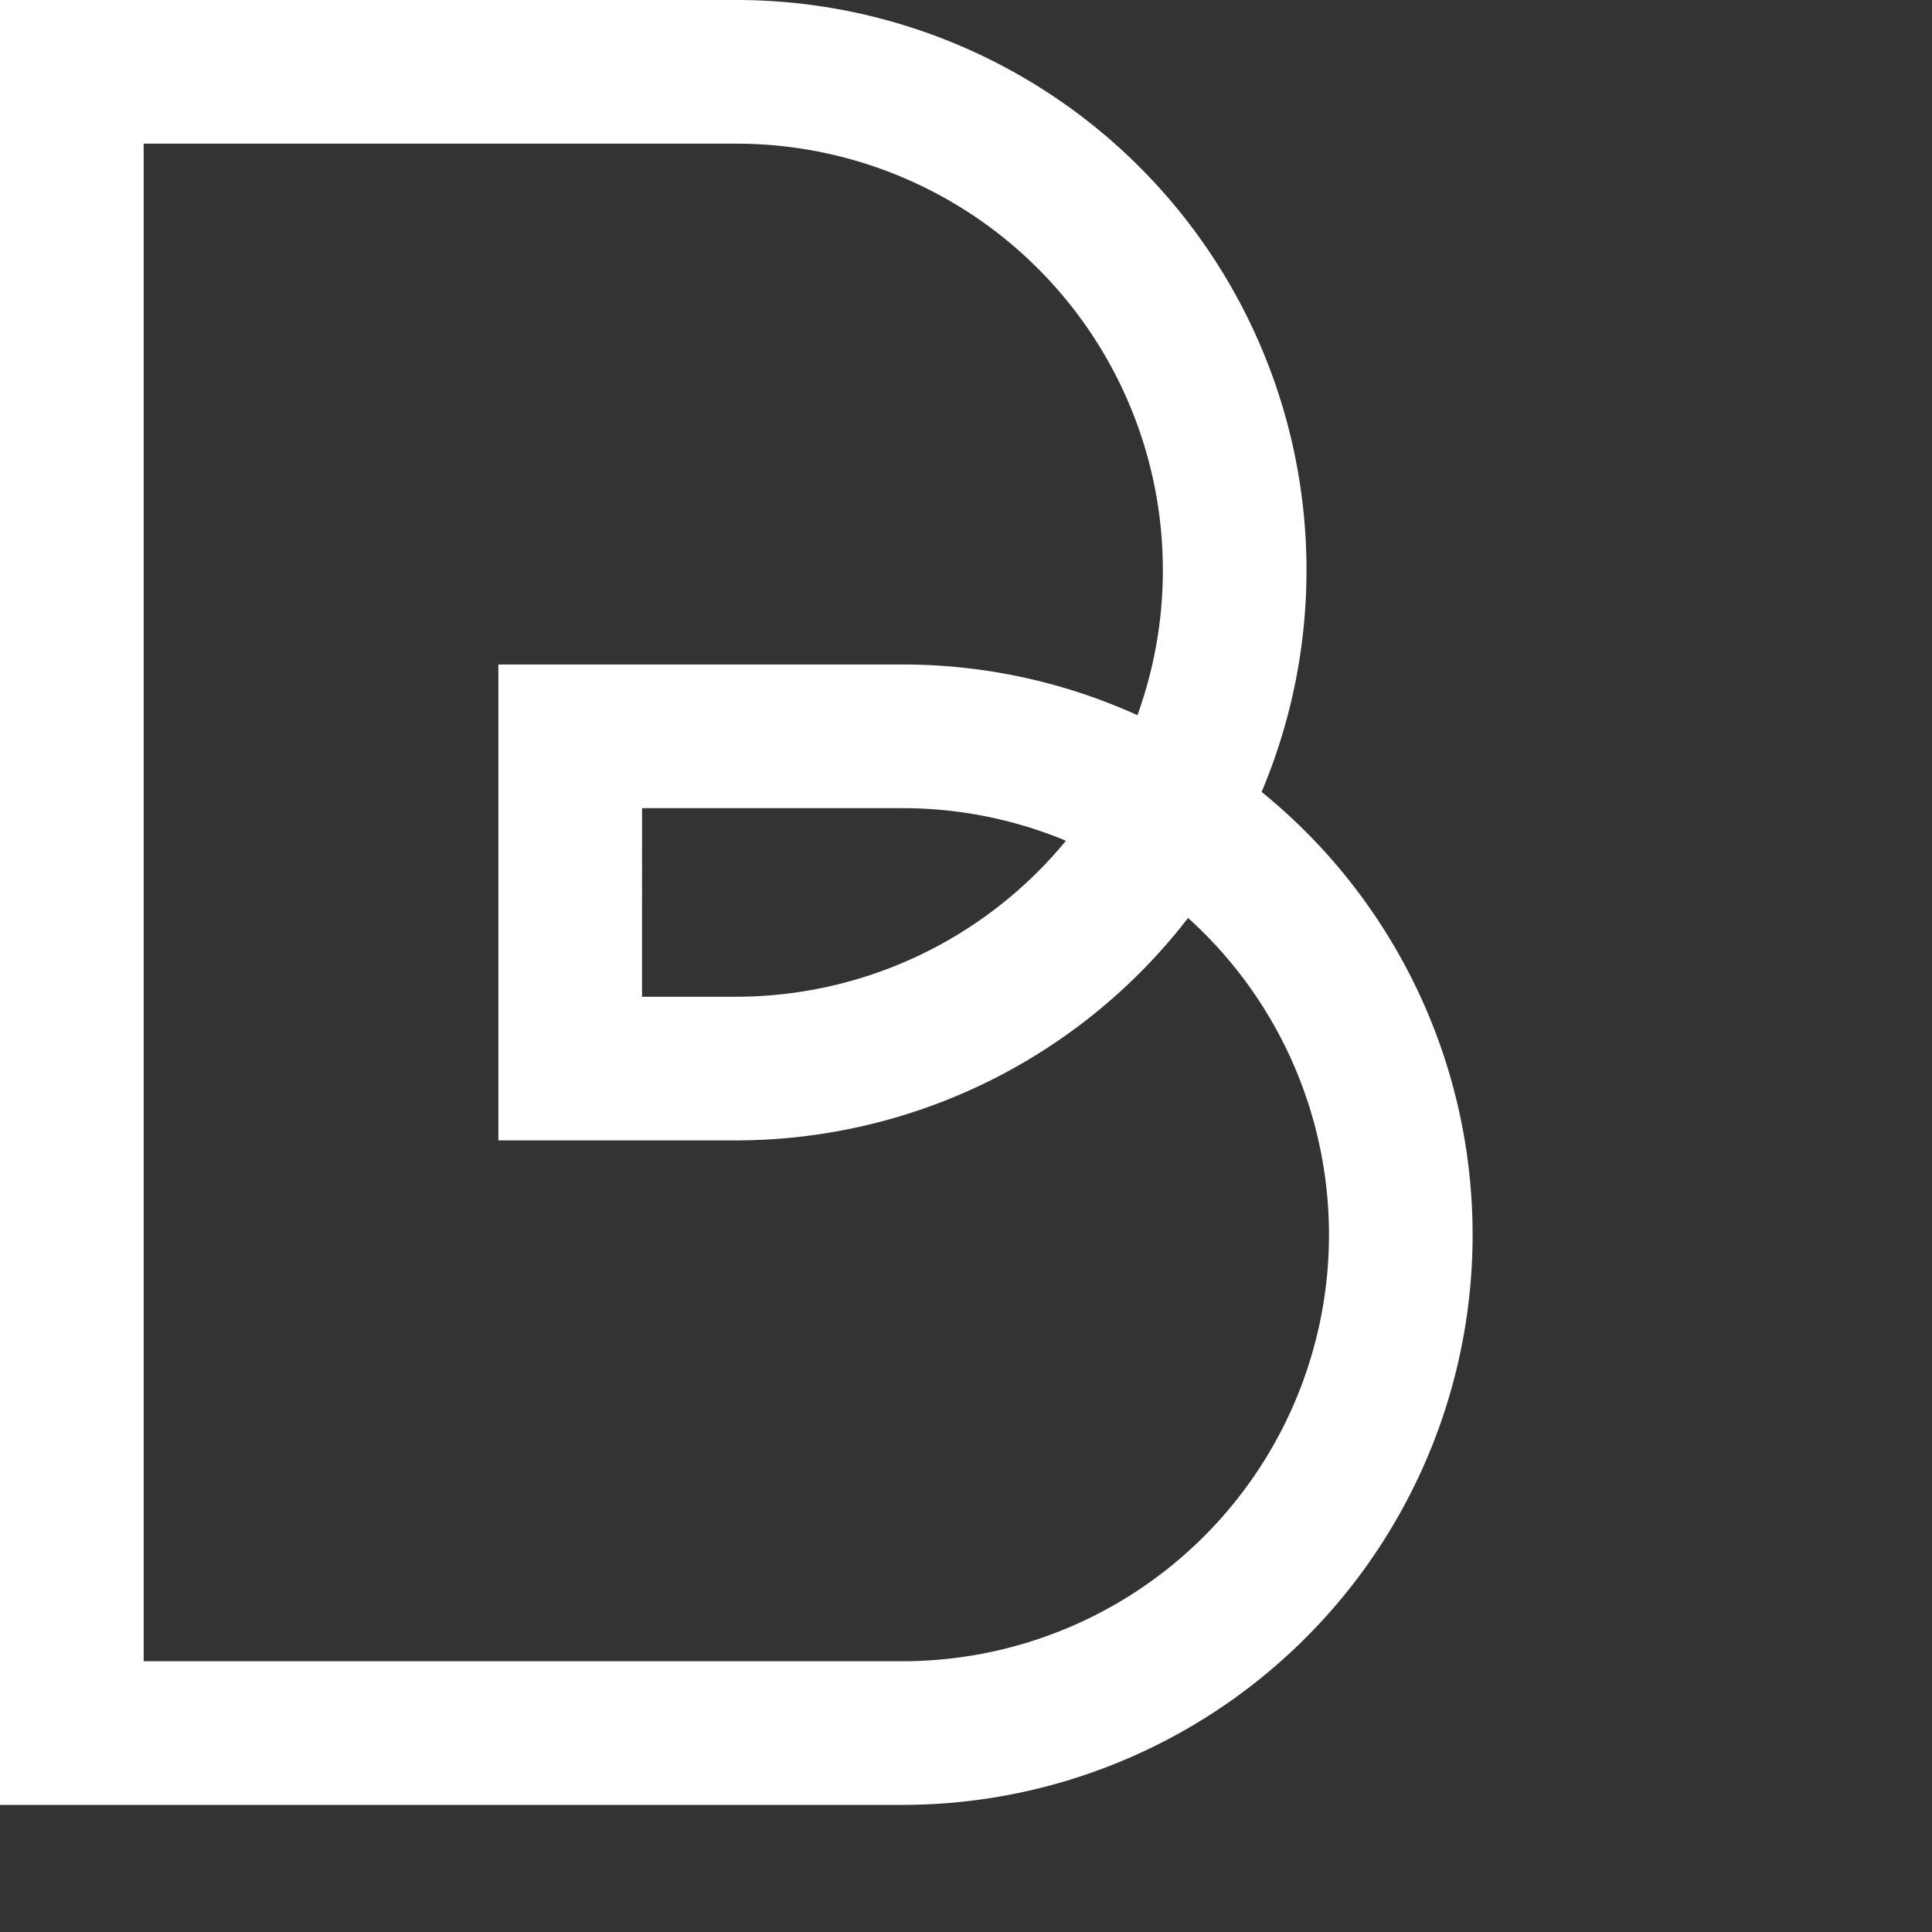
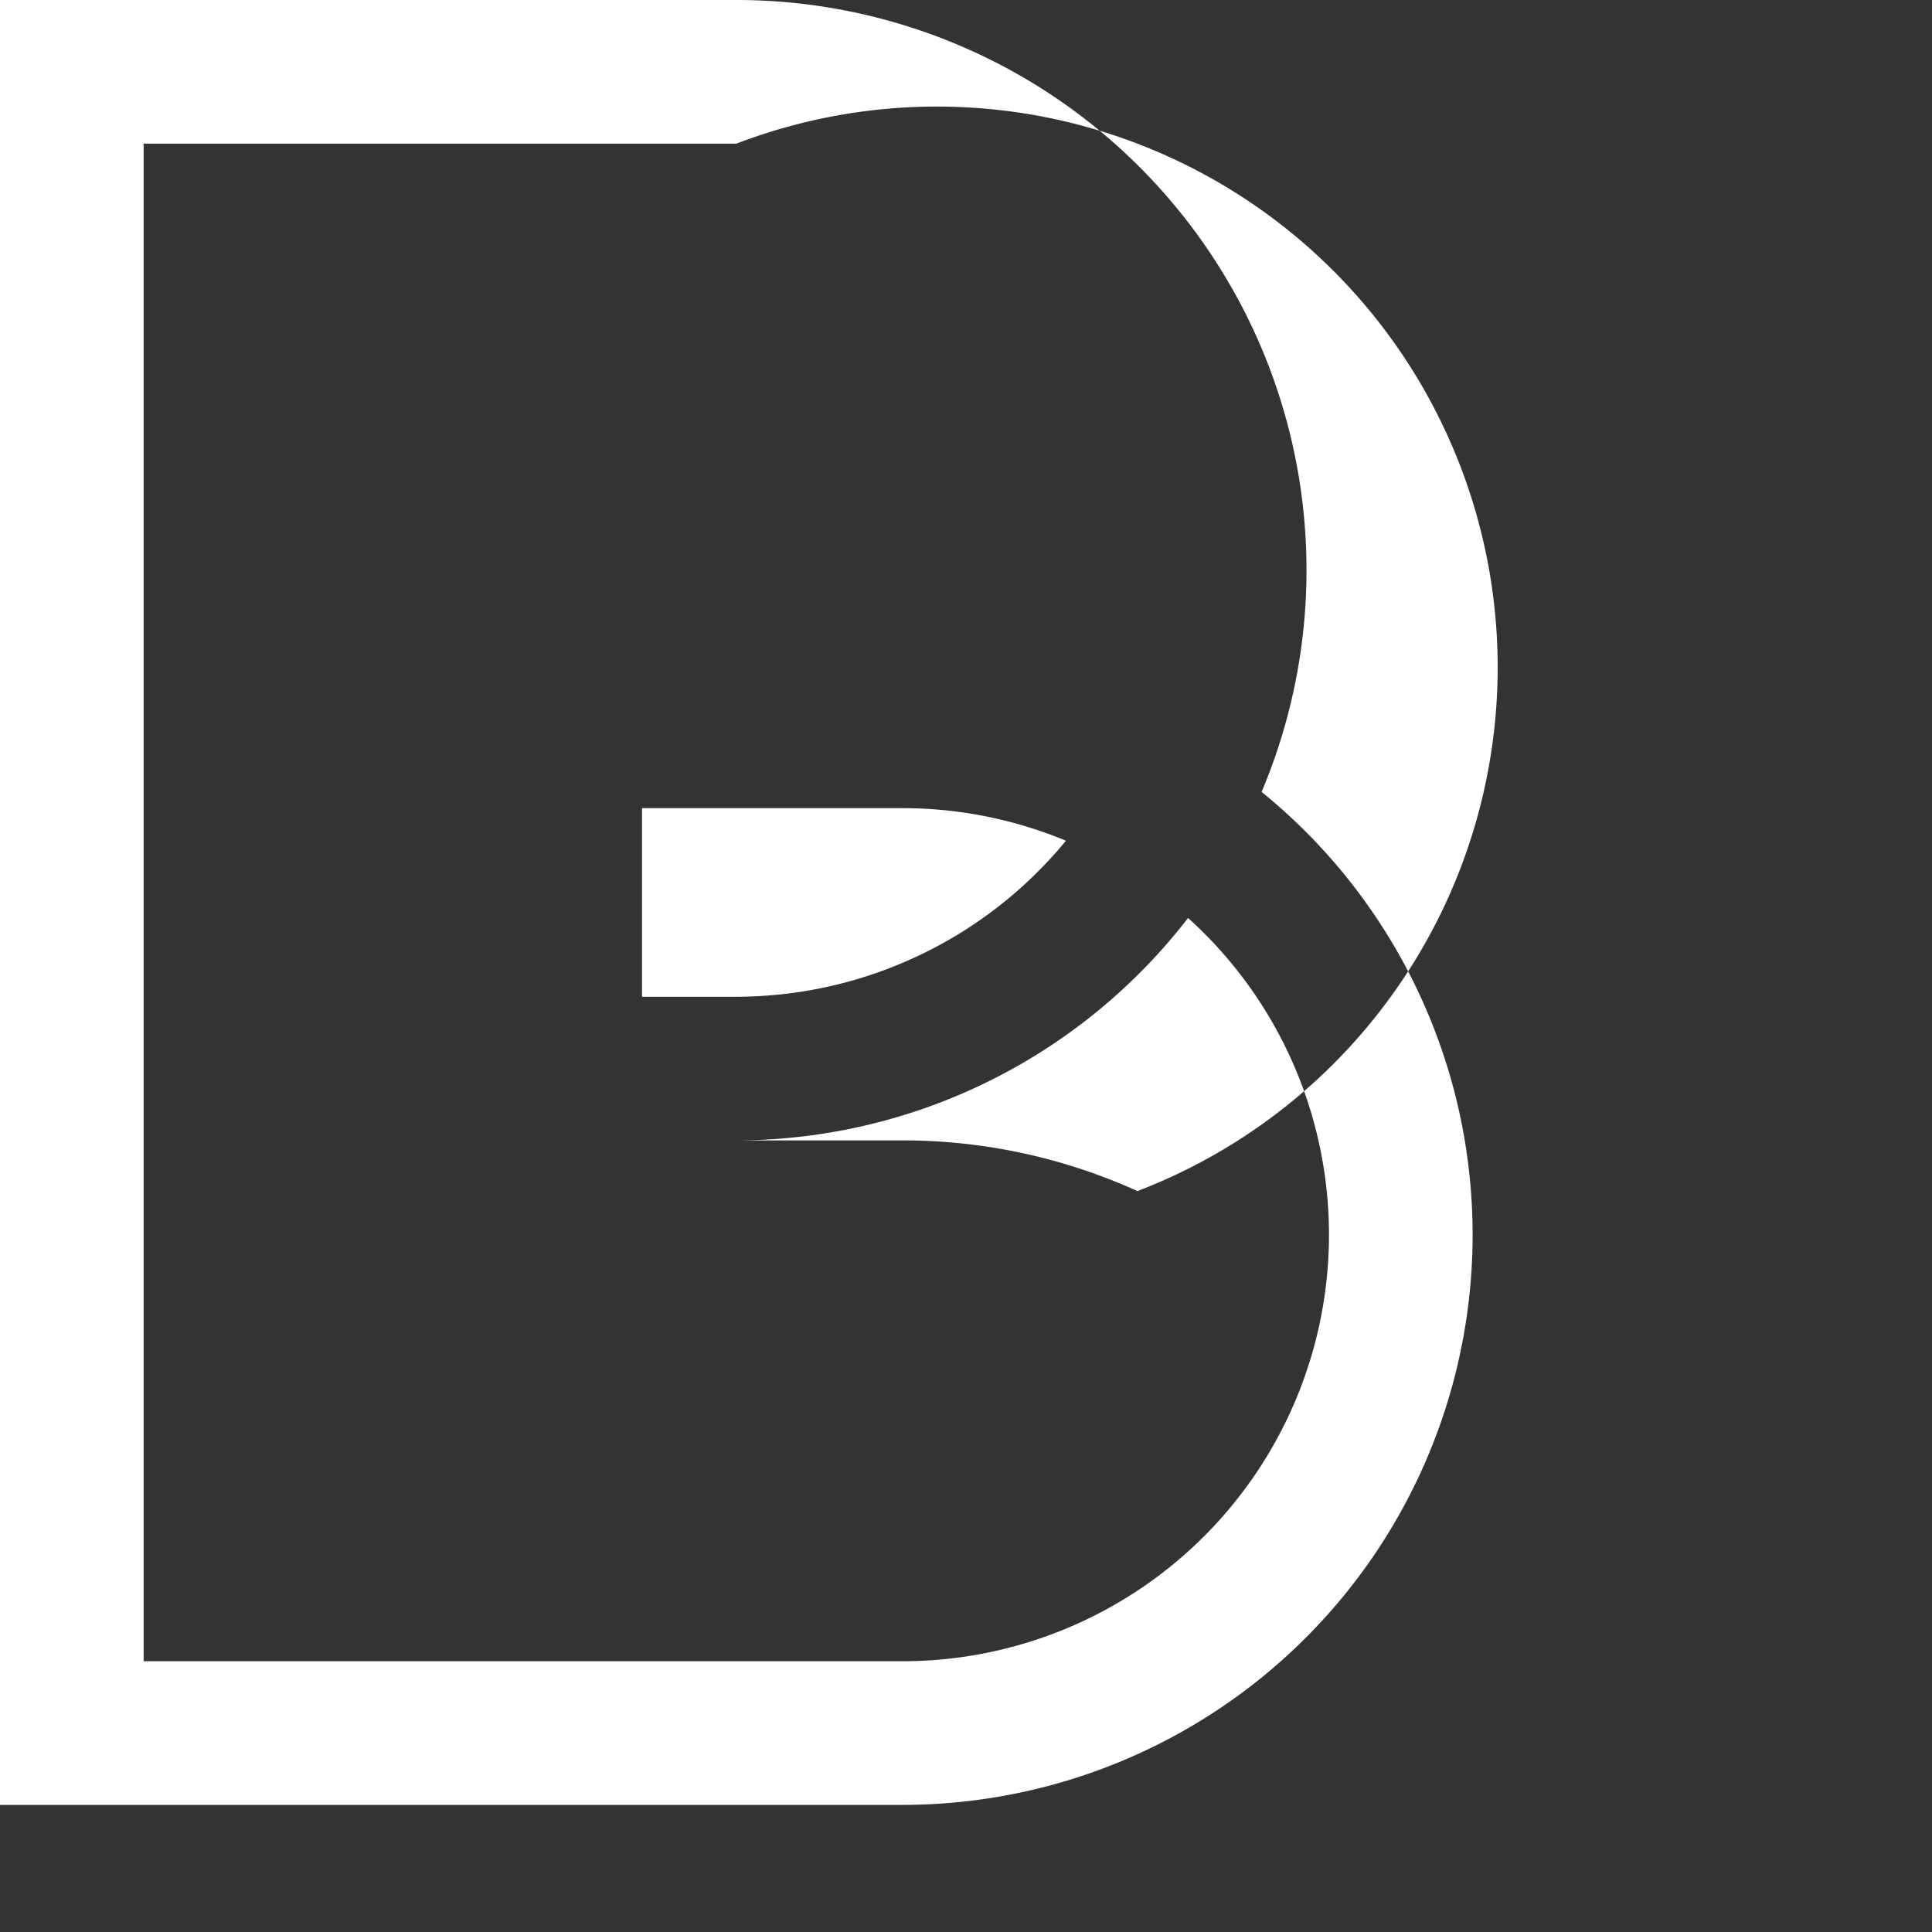
<svg xmlns="http://www.w3.org/2000/svg" width="200" height="200" viewBox="0 0 200 200">
  <rect x="0" y="0" width="200" height="200" fill="#333333" stroke="none" />
-   <path id="Path_7342" data-name="Path 7342" d="M93.421,186.841H0V0H76.223A59.019,59.019,0,0,1,130.6,81.979,59.021,59.021,0,0,1,93.421,186.841M14.872,171.97H93.421a44.151,44.151,0,0,0,29.567-76.943,59.149,59.149,0,0,1-46.765,23.026H51.591V68.788h41.83a58.843,58.843,0,0,1,24.327,5.247A44.148,44.148,0,0,0,76.223,14.872H14.872Zm51.591-68.788h9.76a44.24,44.24,0,0,0,34.123-16.15A44.032,44.032,0,0,0,93.421,83.66H66.463Z" fill="white" />
+   <path id="Path_7342" data-name="Path 7342" d="M93.421,186.841H0V0H76.223A59.019,59.019,0,0,1,130.6,81.979,59.021,59.021,0,0,1,93.421,186.841M14.872,171.97H93.421a44.151,44.151,0,0,0,29.567-76.943,59.149,59.149,0,0,1-46.765,23.026H51.591h41.83a58.843,58.843,0,0,1,24.327,5.247A44.148,44.148,0,0,0,76.223,14.872H14.872Zm51.591-68.788h9.76a44.24,44.24,0,0,0,34.123-16.15A44.032,44.032,0,0,0,93.421,83.66H66.463Z" fill="white" />
</svg>